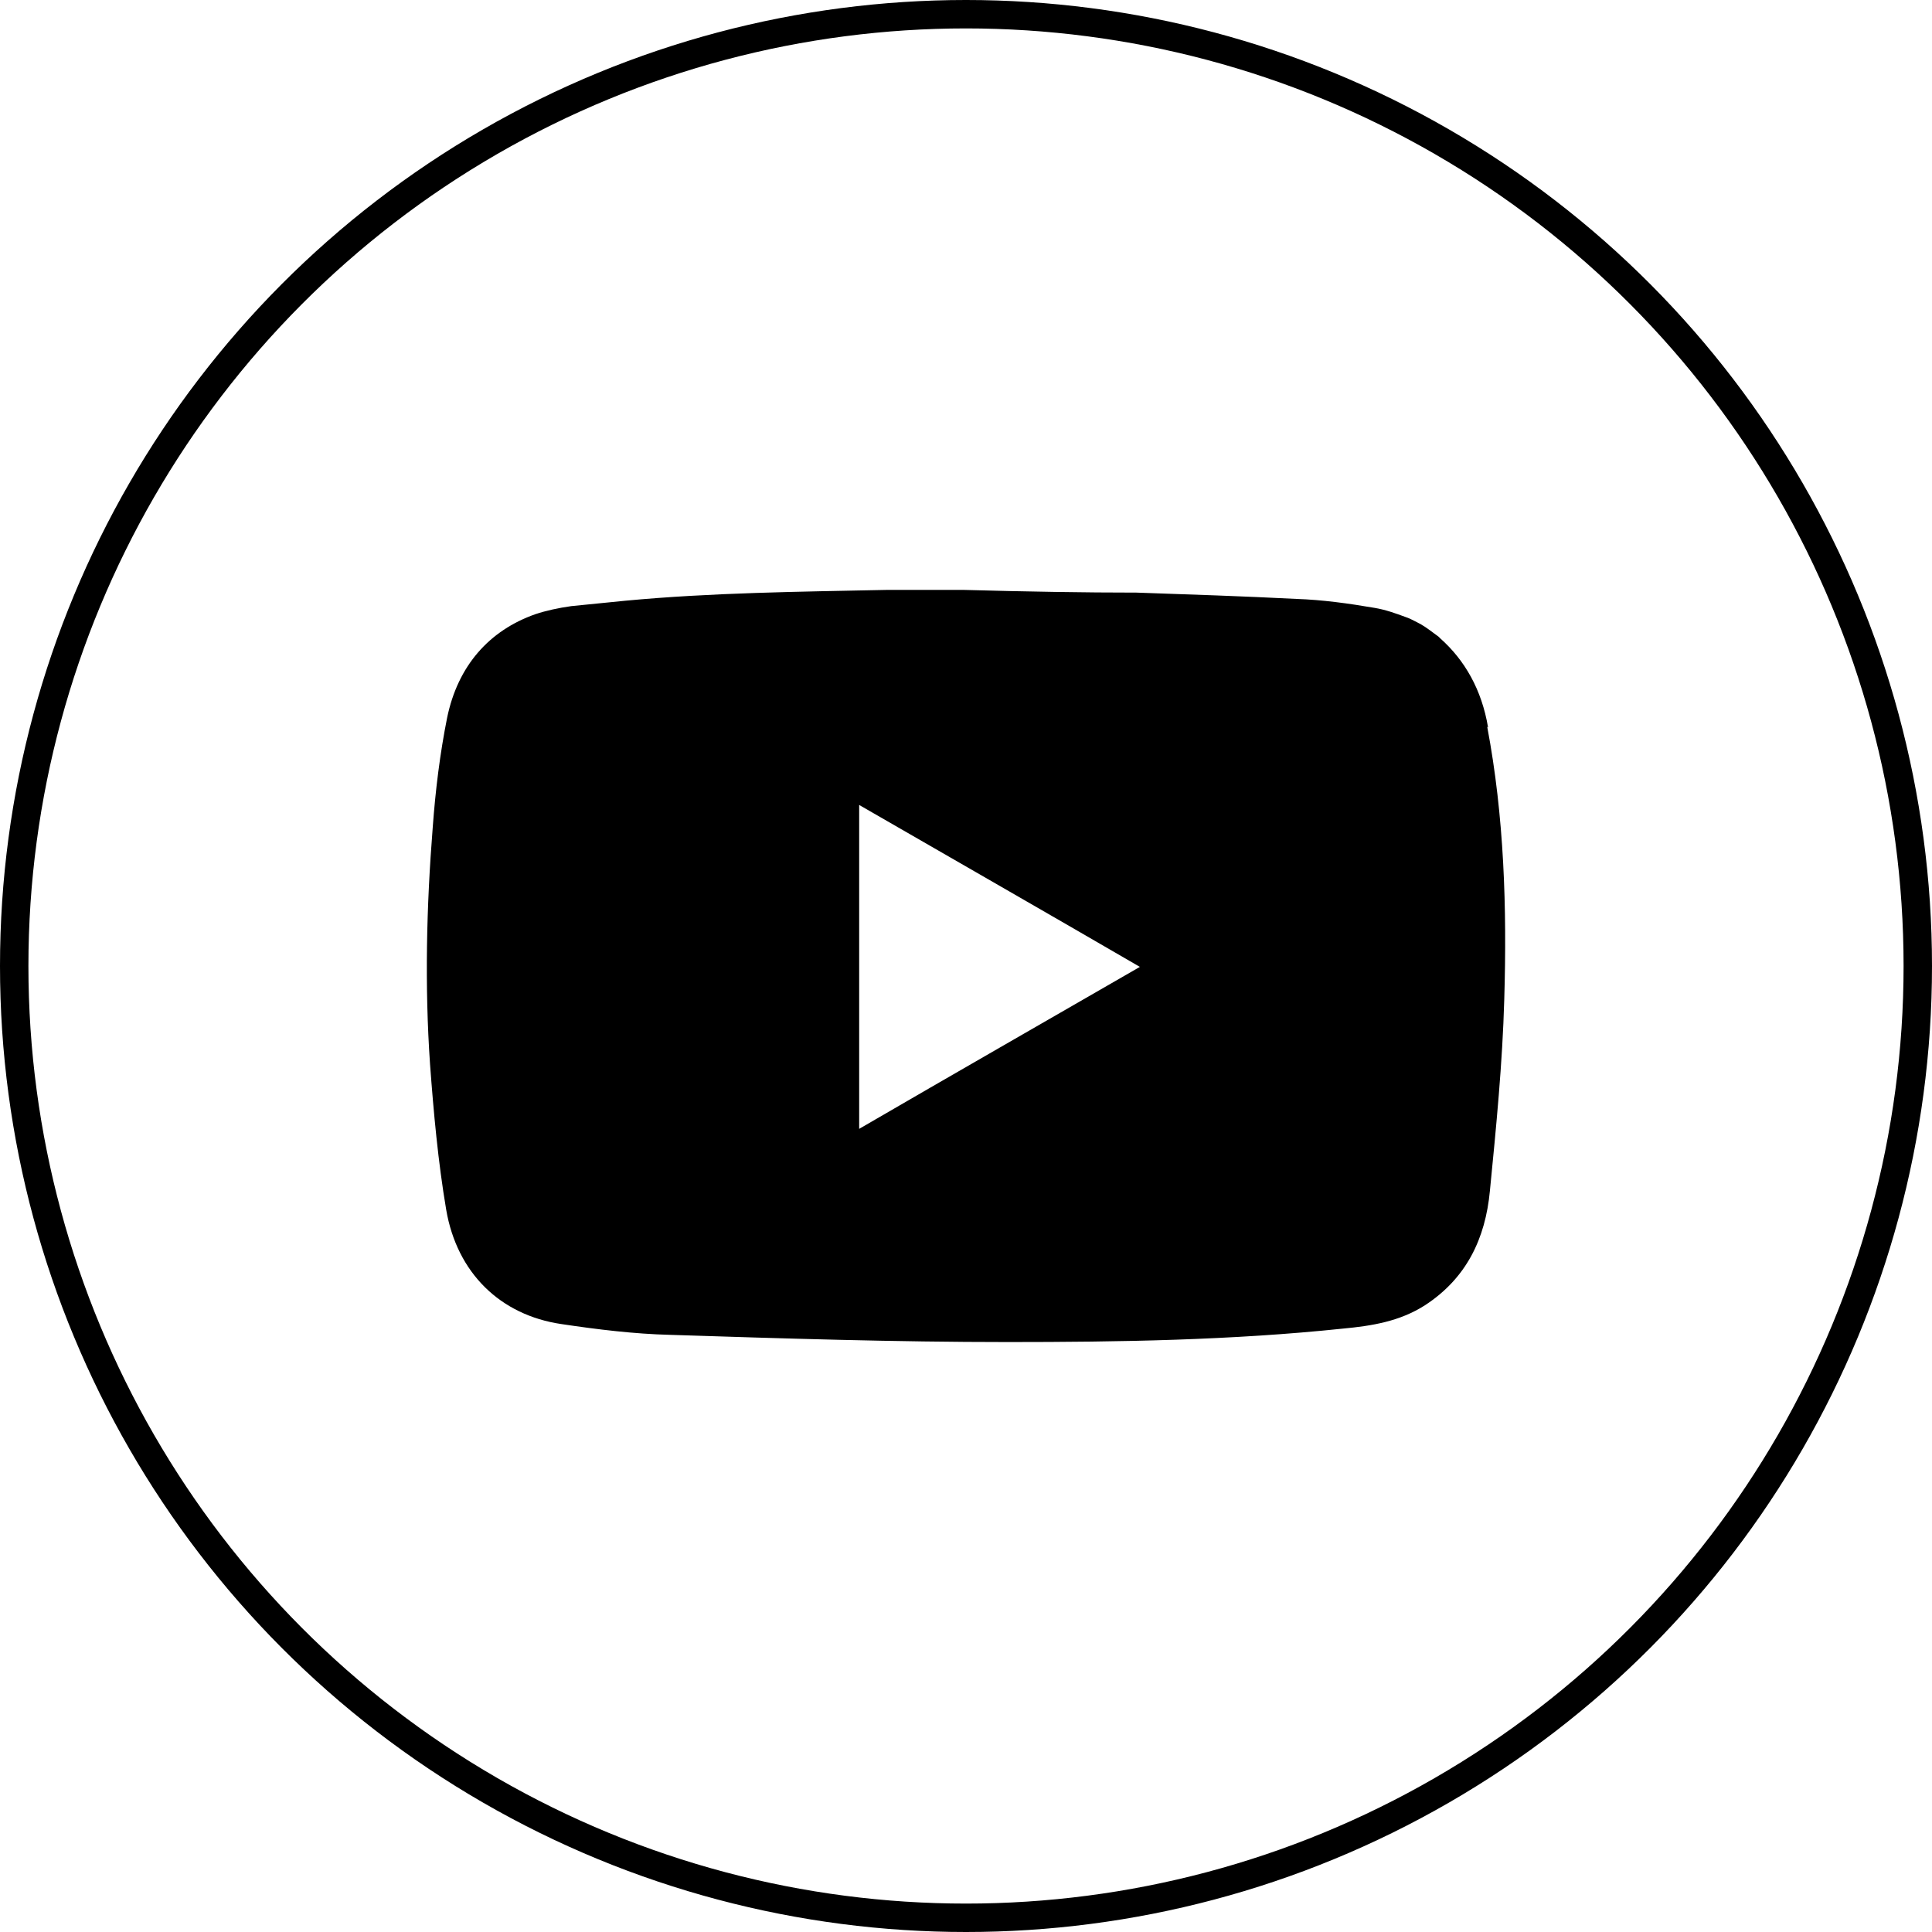
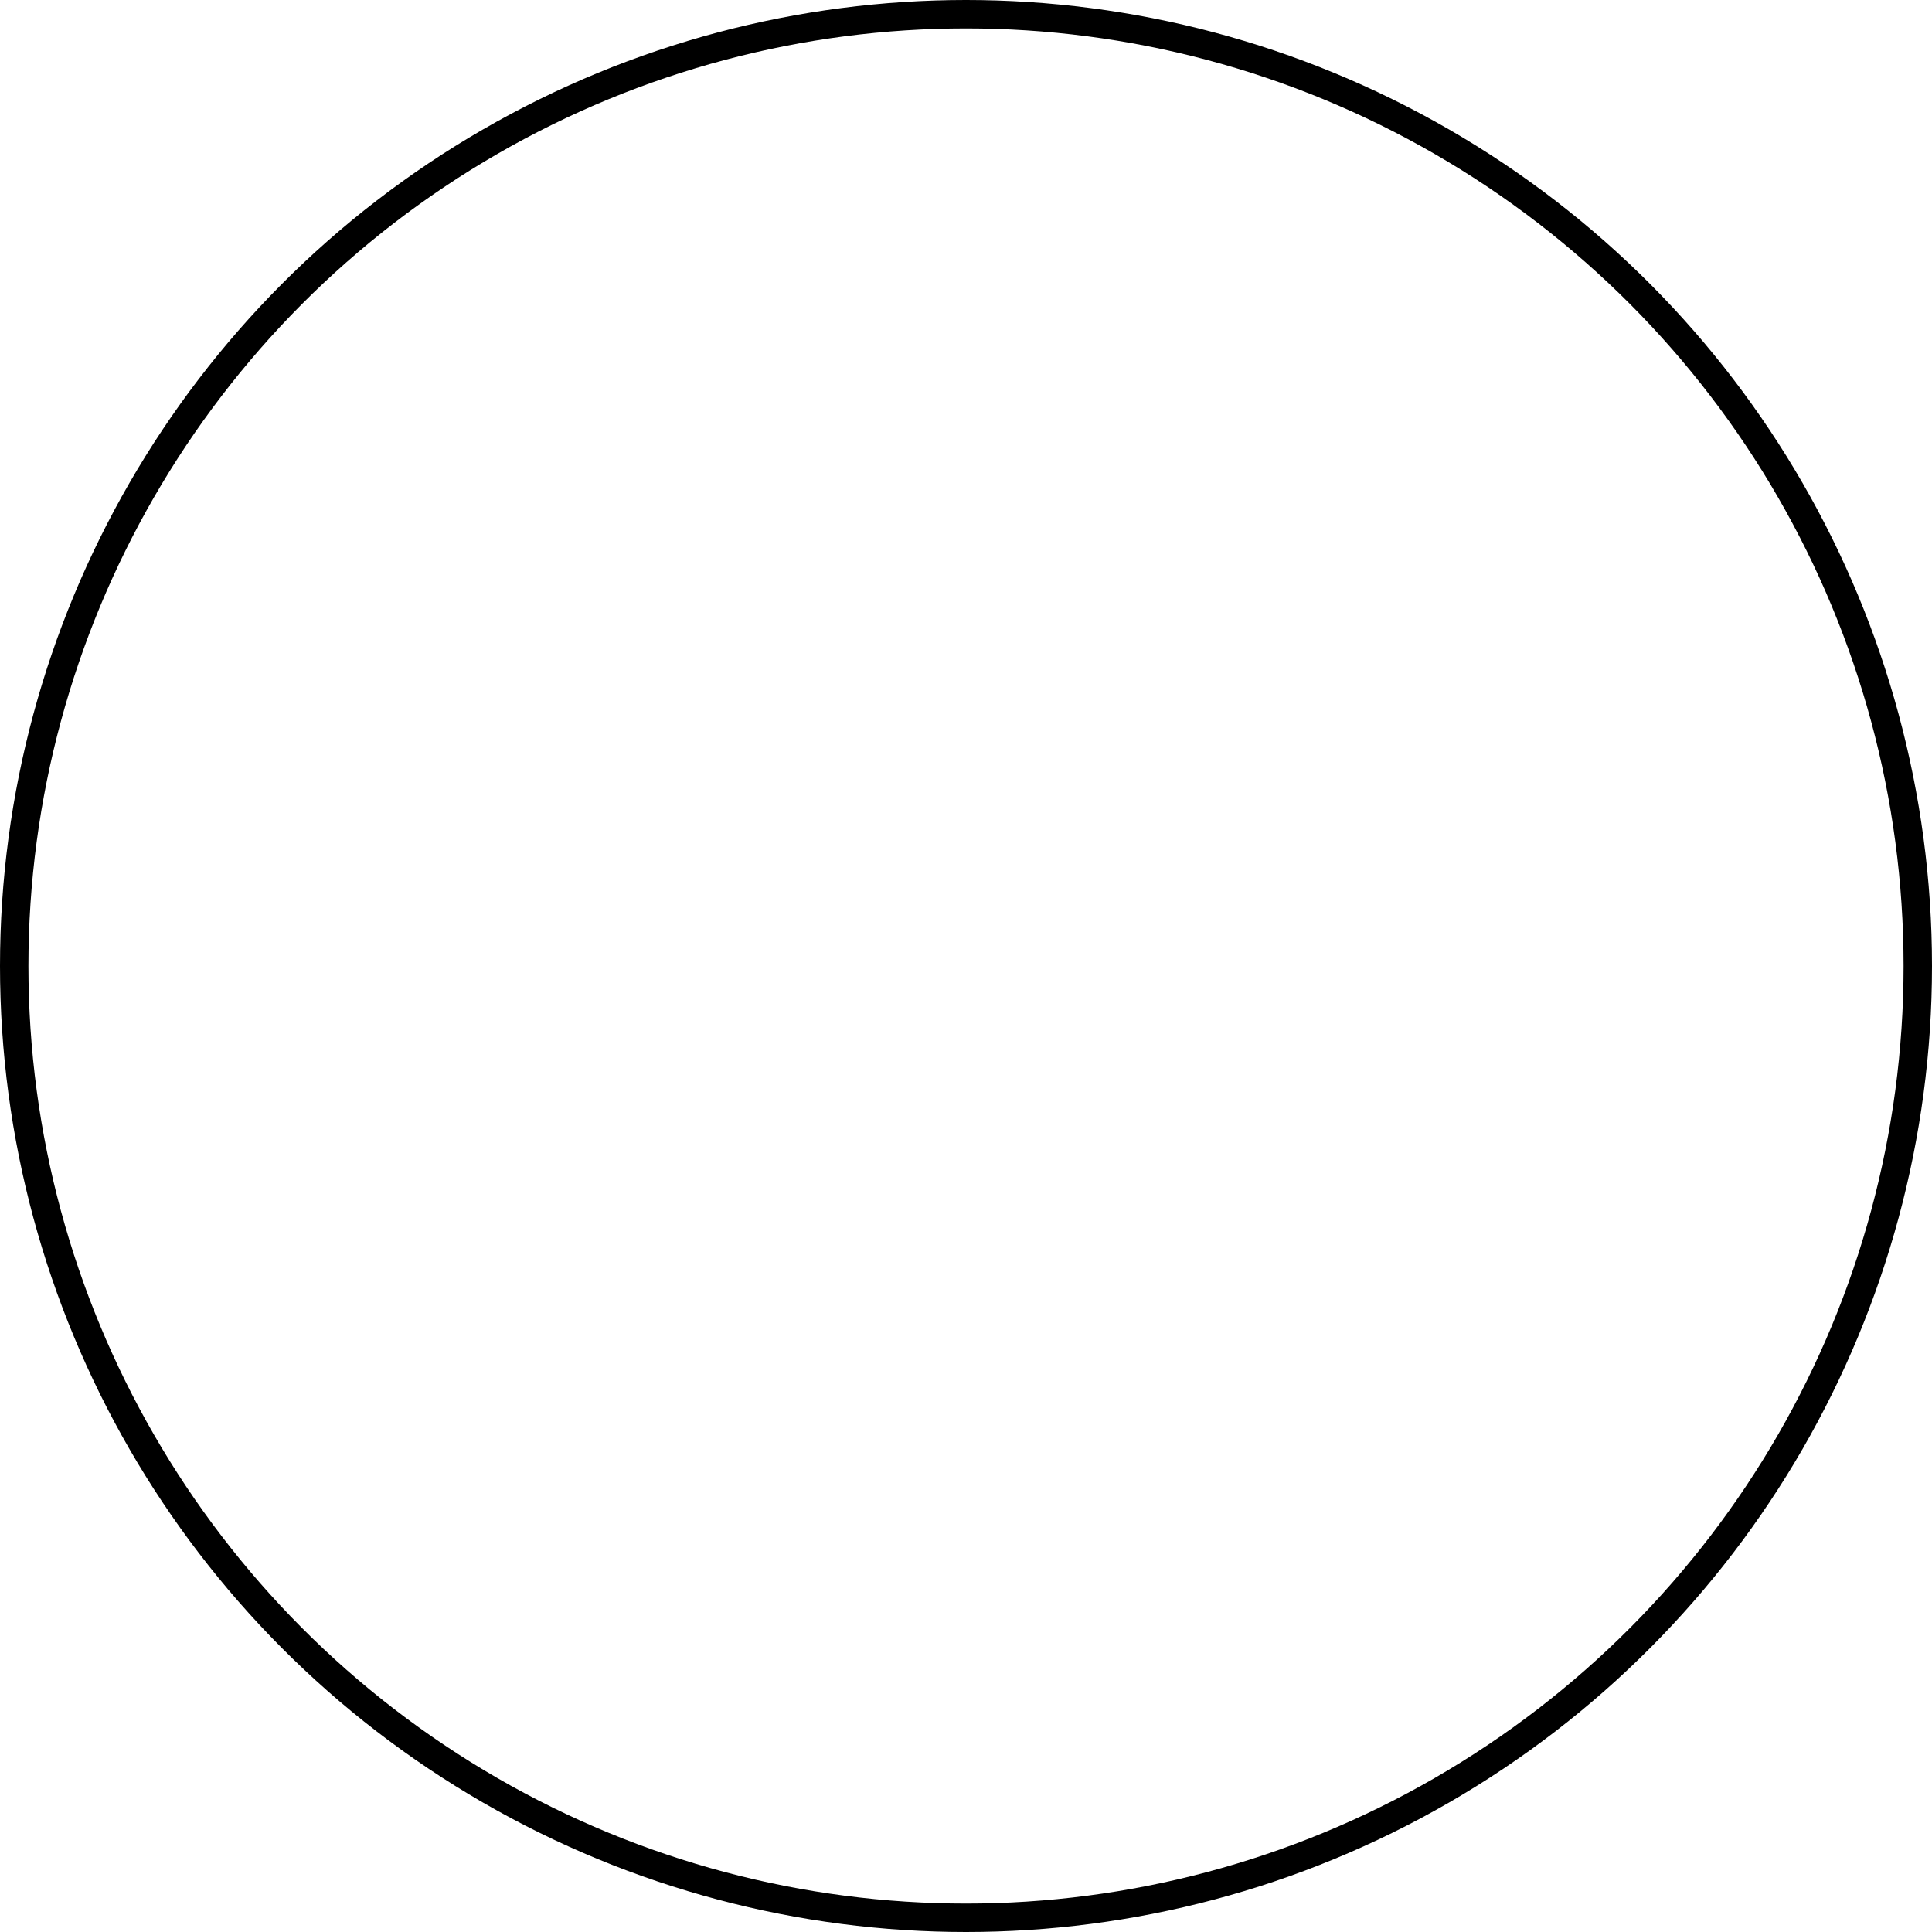
<svg xmlns="http://www.w3.org/2000/svg" width="48" height="48" viewBox="0 0 48 48" fill="none">
  <circle cx="24" cy="24" r="23.647" stroke="black" stroke-width="0.706" />
-   <path d="M36.971 18.076C36.815 17.137 36.39 16.4 35.786 15.863C35.786 15.863 35.764 15.841 35.742 15.819C35.585 15.707 35.451 15.595 35.294 15.506C35.16 15.439 35.049 15.371 34.914 15.327C34.669 15.237 34.423 15.148 34.154 15.103C33.506 14.992 32.858 14.902 32.21 14.88C30.891 14.813 29.55 14.768 28.231 14.723C28.231 14.723 28.209 14.723 28.186 14.723C26.979 14.723 25.571 14.701 23.939 14.656C23.313 14.656 22.665 14.656 22.039 14.656C19.871 14.701 17.68 14.723 15.534 14.925C15.087 14.969 14.64 15.014 14.193 15.059C13.88 15.103 13.567 15.17 13.299 15.26C12.159 15.662 11.377 16.534 11.109 17.83C10.93 18.724 10.818 19.641 10.751 20.557C10.595 22.524 10.55 24.491 10.684 26.436C10.773 27.643 10.885 28.873 11.086 30.057C11.354 31.622 12.427 32.673 13.947 32.896C14.842 33.03 15.758 33.142 16.652 33.164C19.446 33.254 22.24 33.343 25.035 33.343C27.806 33.343 30.6 33.299 33.372 33.008C34.087 32.941 34.78 32.829 35.406 32.427C36.434 31.756 36.904 30.773 37.016 29.588C37.172 28.001 37.329 26.414 37.373 24.827C37.44 22.569 37.373 20.289 36.949 18.054L36.971 18.076ZM21.346 28.023V19.999C23.671 21.34 25.973 22.659 28.32 24.022C25.996 25.363 23.693 26.682 21.346 28.046V28.023Z" fill="black" />
</svg>